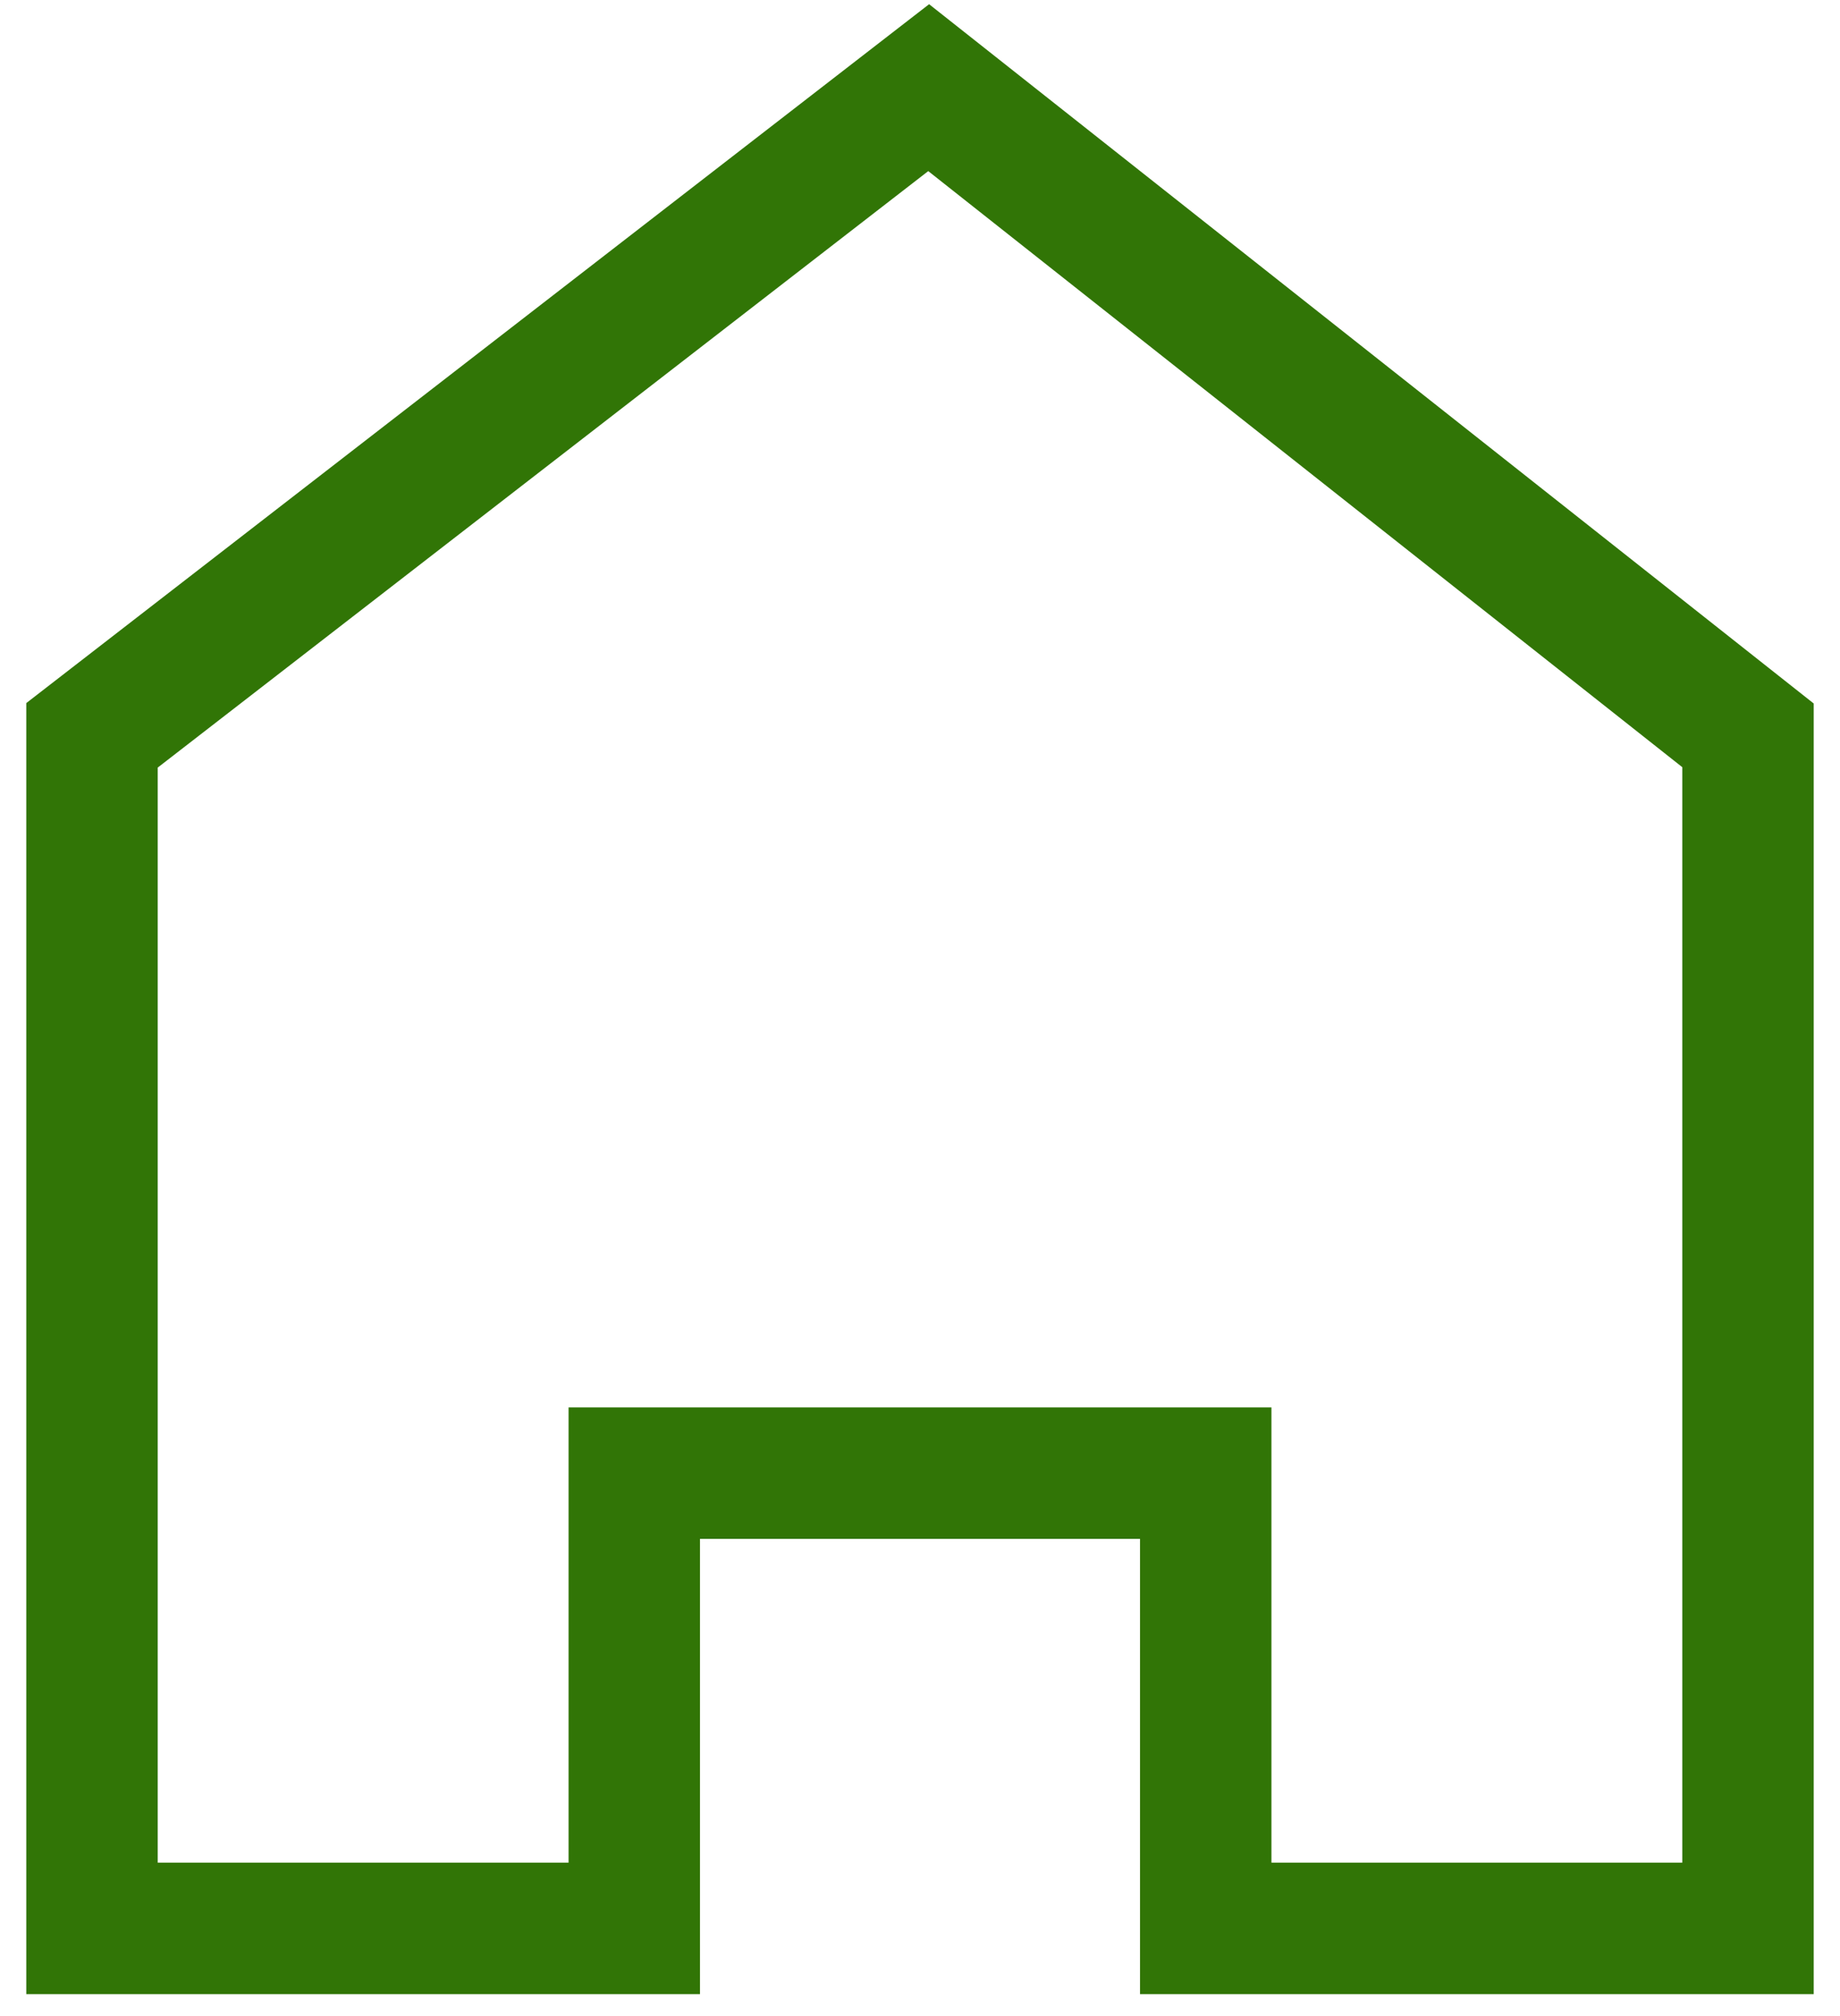
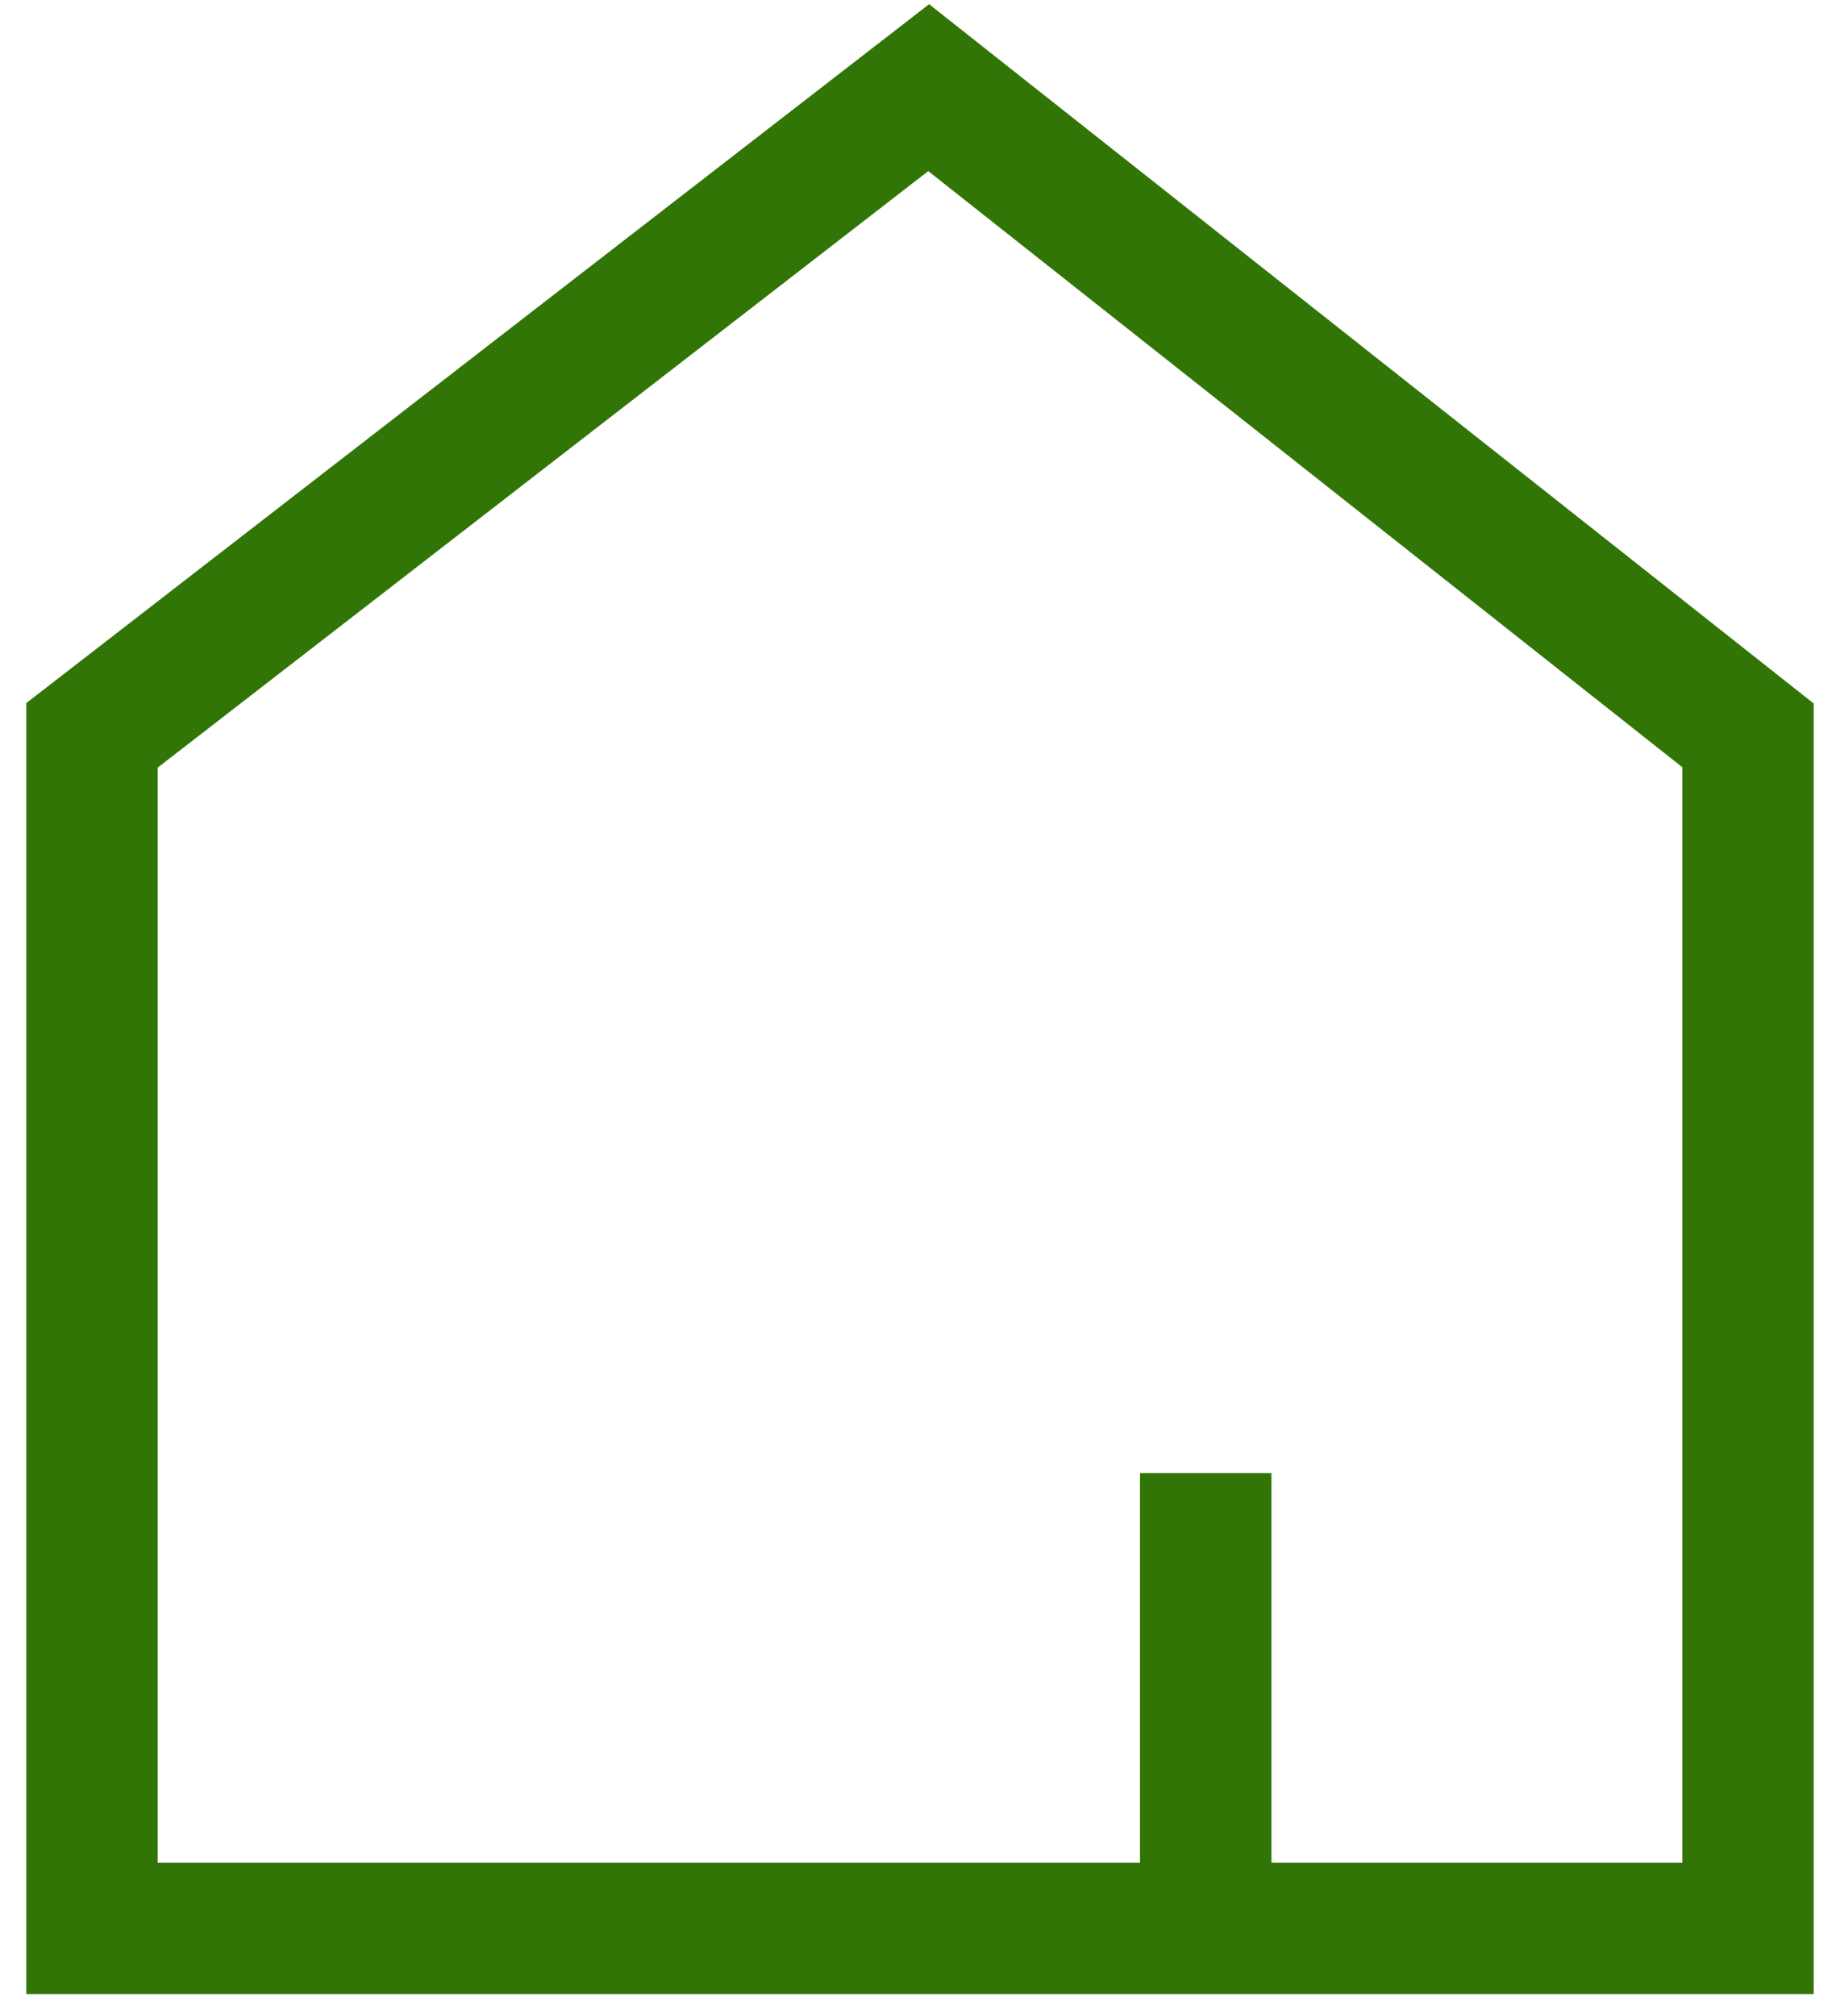
<svg xmlns="http://www.w3.org/2000/svg" width="21" height="23" viewBox="0 0 21 23" fill="none">
-   <path d="M19.95 22H13.761V16.806H7.239V22H1.05V8.389L10.599 1L19.95 8.389V22Z" stroke="#317506" stroke-width="1.5" />
+   <path d="M19.95 22H13.761V16.806V22H1.05V8.389L10.599 1L19.95 8.389V22Z" stroke="#317506" stroke-width="1.5" />
</svg>